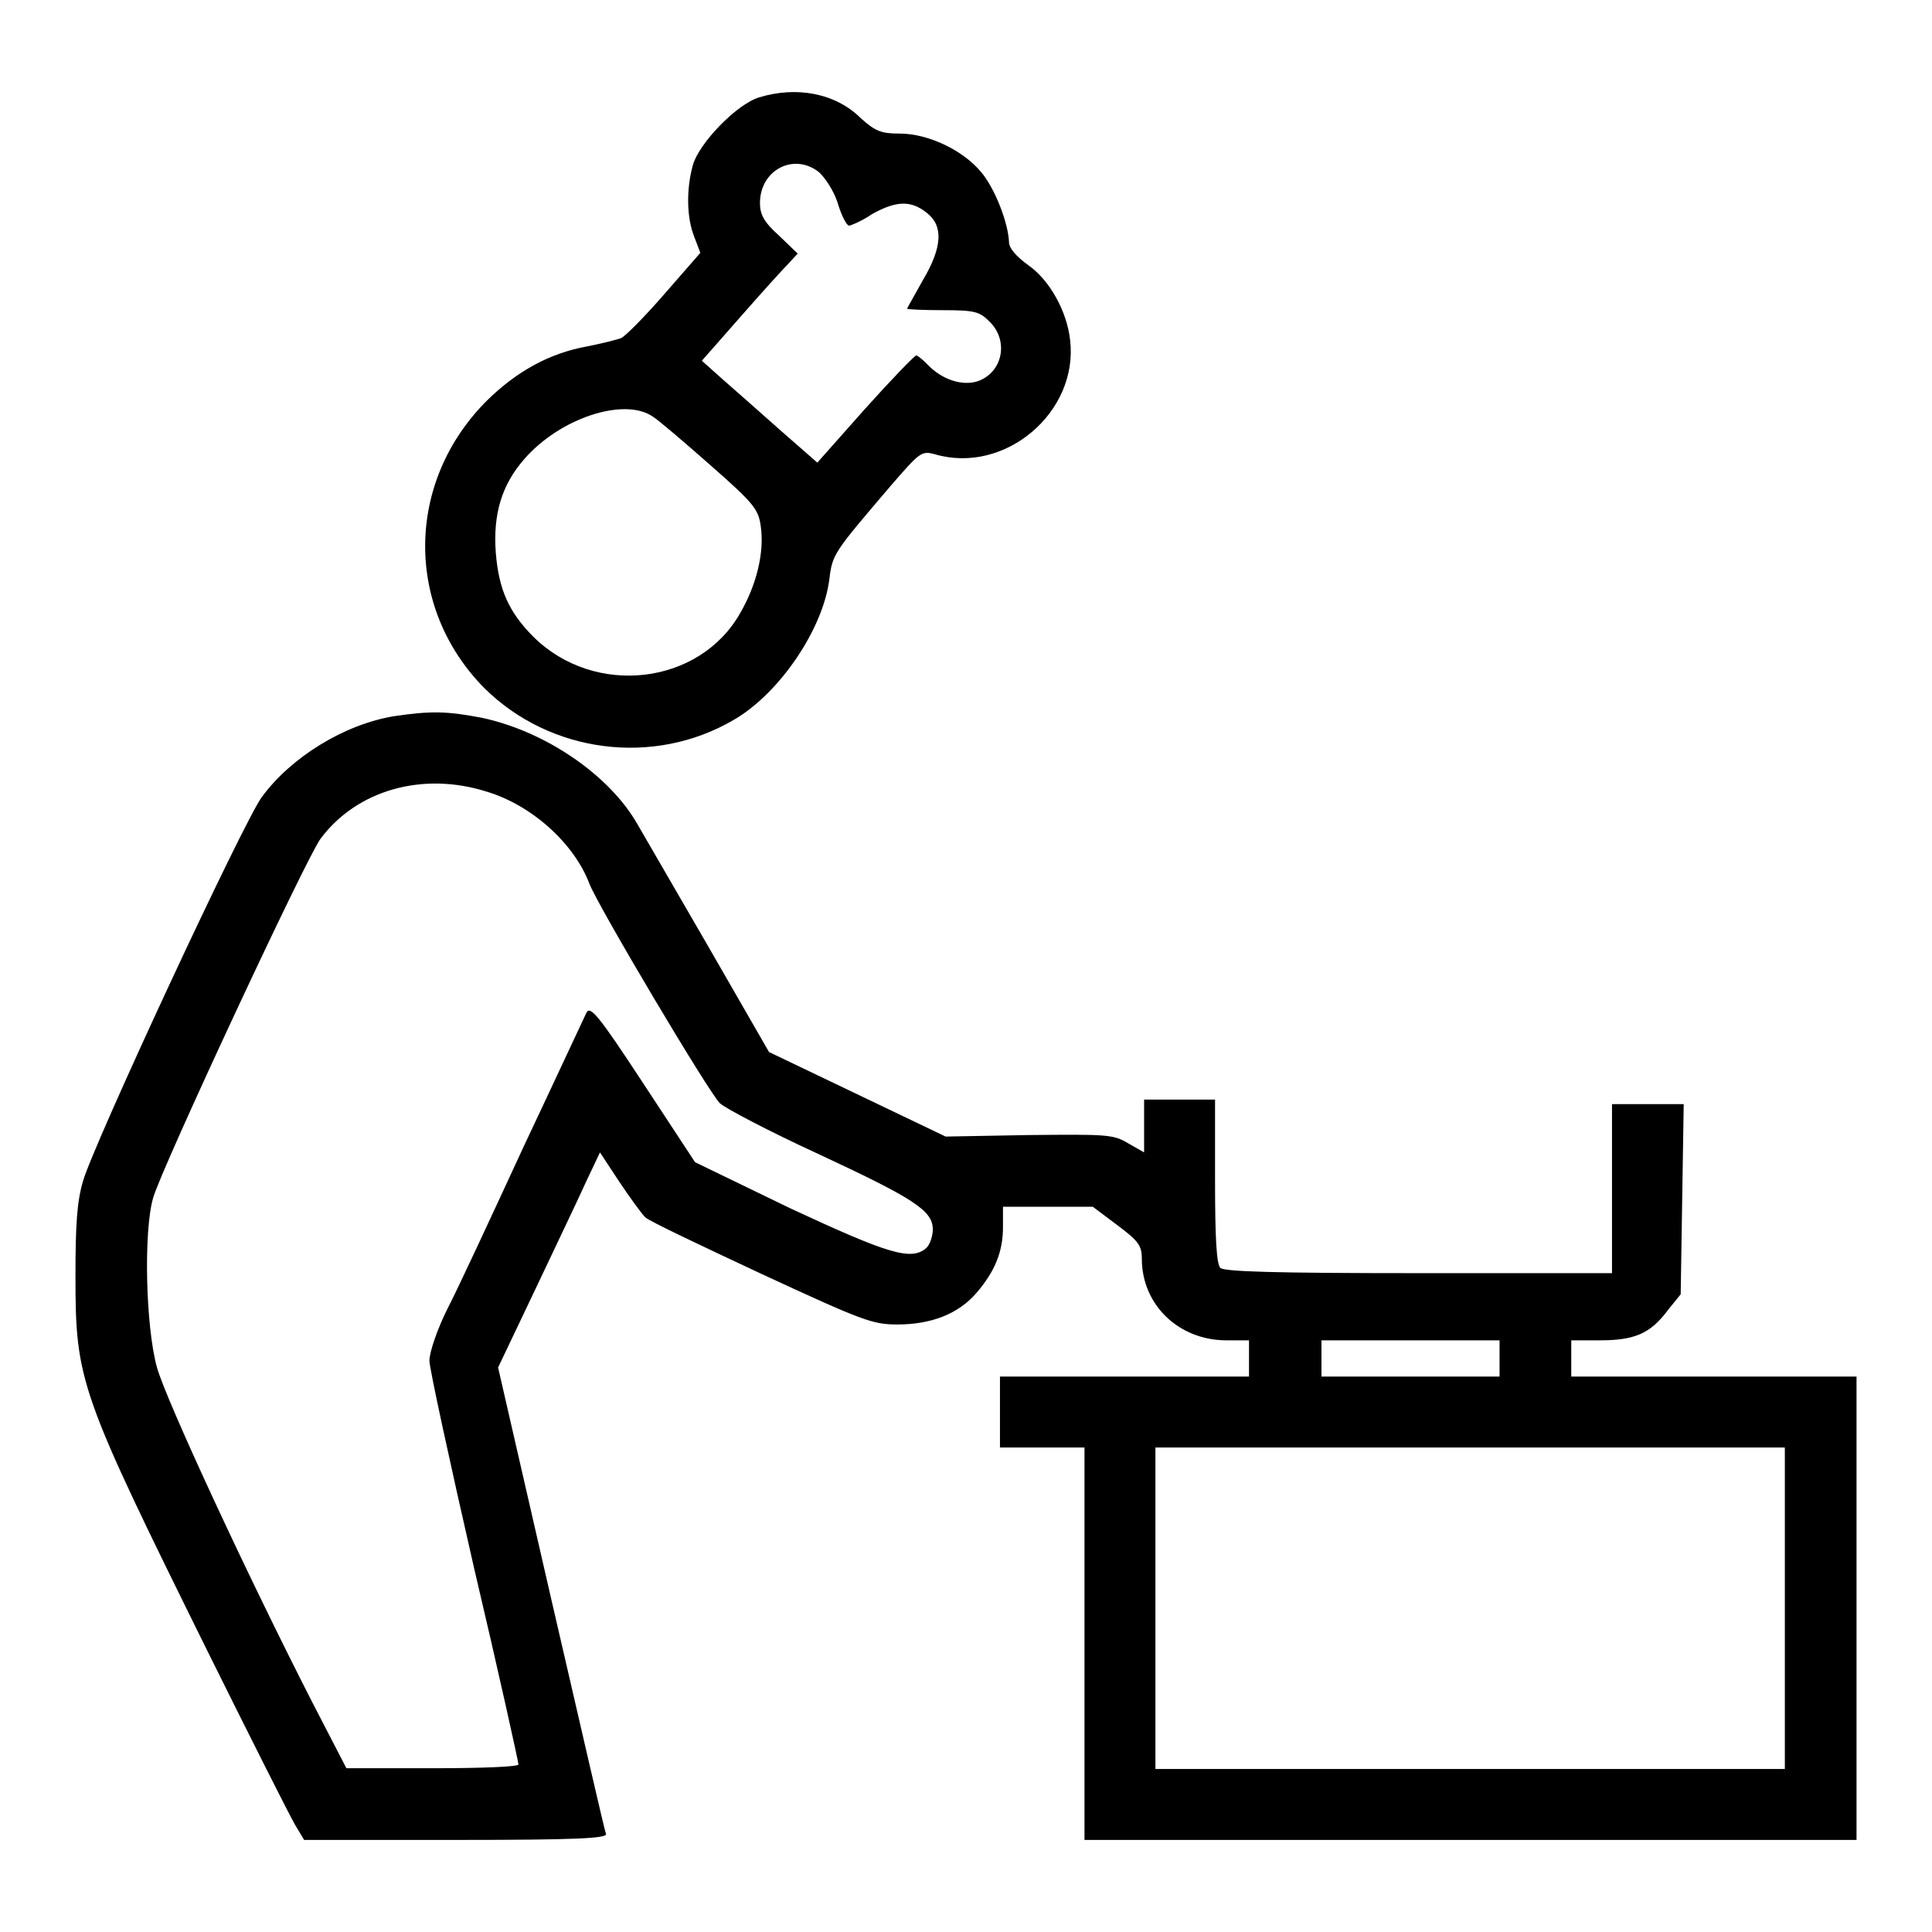
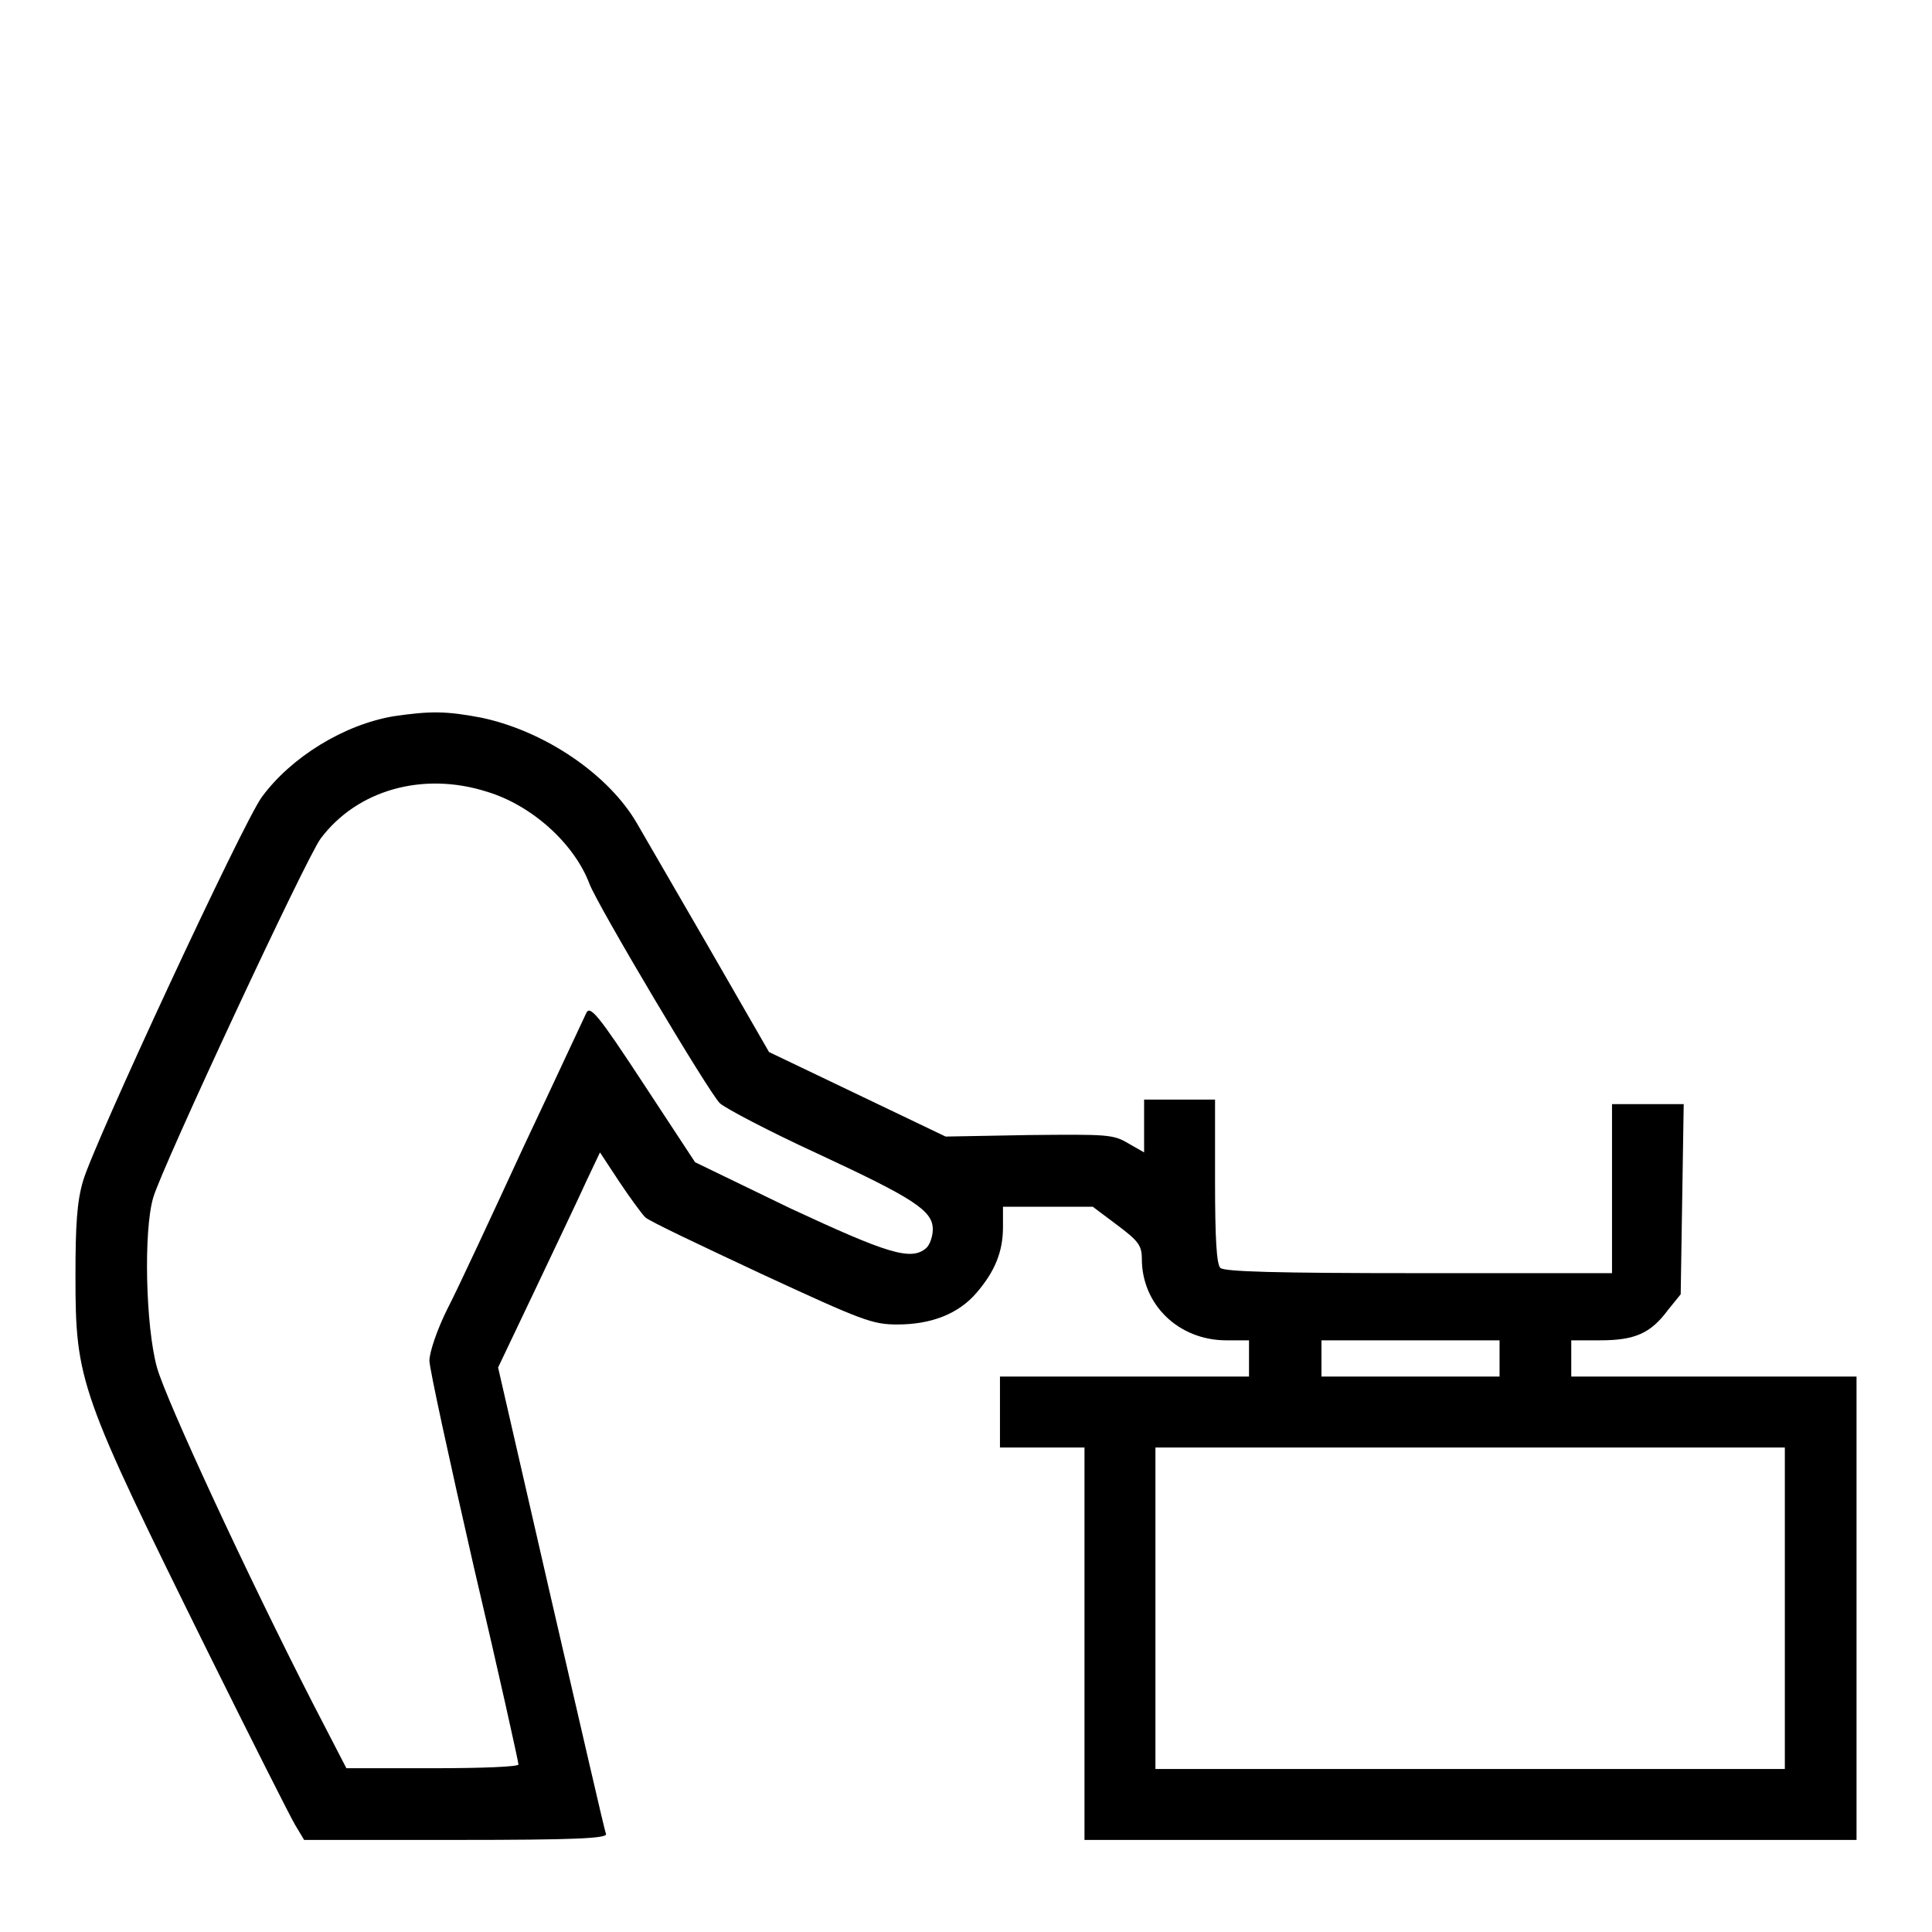
<svg xmlns="http://www.w3.org/2000/svg" version="1.1" x="0px" y="0px" viewBox="0 0 256 256" enable-background="new 0 0 256 256" xml:space="preserve">
  <g>
    <g>
      <g>
-         <path fill="#000000" d="M100.6,12.9c-3,0.9-8,6.1-8.8,9c-0.9,3.3-0.8,7,0.2,9.5l0.8,2.1l-4.8,5.5c-2.6,3-5.2,5.6-5.7,5.8c-0.5,0.2-2.5,0.7-4.5,1.1c-5,0.9-9.3,3.3-13.2,7.1c-10.9,10.8-11,27.5-0.4,38.2c8.7,8.6,22.4,10.4,33,4.2c6.1-3.5,11.9-12.1,12.7-18.7c0.4-3.3,0.6-3.5,8.1-12.3c3.9-4.5,4.1-4.7,5.9-4.2c9.3,2.7,19-5.6,17.9-15.1c-0.4-3.8-2.7-8-5.6-10c-1.5-1.1-2.5-2.2-2.5-3c-0.1-2.6-1.9-7.2-3.7-9.3c-2.4-2.9-7-5.1-10.8-5.1c-2.4,0-3.2-0.3-5.1-2C110.7,12.3,105.5,11.4,100.6,12.9z M108.5,22.8c0.8,0.7,2,2.5,2.5,4.1c0.5,1.7,1.2,3,1.5,3c0.2,0,1.7-0.6,3-1.5c3.2-1.8,5.2-1.9,7.3-0.2c2.2,1.7,2.1,4.5-0.5,8.9c-1.1,2-2.1,3.7-2.1,3.8c0,0.1,2.1,0.2,4.7,0.2c4.3,0,4.9,0.2,6.2,1.5c2.6,2.5,1.8,6.7-1.5,7.9c-2.1,0.7-4.8-0.2-6.7-2.2c-0.7-0.7-1.3-1.2-1.5-1.2s-3.3,3.2-6.8,7.1l-6.3,7.1l-4.8-4.2c-2.7-2.4-6.1-5.4-7.7-6.8l-2.8-2.5l5.1-5.8c2.8-3.2,5.7-6.4,6.4-7.1l1.2-1.3l-2.5-2.4c-2-1.8-2.5-2.8-2.5-4.3C100.7,22.5,105.2,20.2,108.5,22.8z M86.5,55.2c0.8,0.5,4.3,3.5,7.7,6.5c5.7,5,6.3,5.8,6.6,8c0.5,3.4-0.5,7.7-2.7,11.5c-5.4,9.6-19.3,11.2-27.4,3.2c-3.3-3.3-4.6-6.3-5-11.1c-0.4-5.2,0.8-9.1,3.8-12.5C74.2,55.4,82.7,52.6,86.5,55.2z" />
        <path fill="#000000" d="M52.2,94.9c-6.6,1.1-13.6,5.4-17.5,10.7c-2.5,3.4-22.3,46-23.7,50.9c-0.8,2.7-1,5.8-1,12.5c0,14.1,0.5,15.4,17.7,50.2c5.6,11.3,10.8,21.6,11.4,22.6l1.2,2h20.1c15.9,0,20.1-0.2,19.9-0.8c-0.2-0.4-3.4-14.5-7.3-31.3l-7-30.5l5-10.5c2.7-5.7,5.8-12.2,6.7-14.2l1.8-3.8l2.5,3.8c1.4,2.1,3,4.3,3.5,4.8c0.5,0.5,7.5,3.8,15.4,7.5c13.4,6.2,14.7,6.7,18,6.7c4.5,0,8.1-1.4,10.5-4.2c2.4-2.8,3.5-5.4,3.5-8.7v-2.7h5.9h6l3.2,2.4c2.8,2.1,3.3,2.7,3.3,4.5c0,6.1,4.9,10.8,11.2,10.8h3v2.4v2.4h-16.5h-16.5v4.7v4.7h5.6h5.6v26v26h51.1H246v-30.7v-30.7h-18.9h-18.9V180v-2.4h3.8c4.6,0,6.7-0.9,9-4l1.7-2.1l0.2-12.6l0.2-12.6h-4.7h-4.8v11.2v11.2h-25.6c-19.1,0-25.8-0.2-26.3-0.7c-0.5-0.5-0.7-3.9-0.7-11.5v-10.8h-4.7h-4.7v3.5v3.5l-2.1-1.2c-2-1.2-2.8-1.2-13.2-1.1l-11,0.2l-11.7-5.6l-11.7-5.6l-8-13.9c-4.4-7.6-8.7-15-9.5-16.4c-3.7-6.4-12.1-12.2-20.6-14C59.1,94.2,57,94.2,52.2,94.9z M64.5,104.9c6,1.8,11.6,6.9,13.6,12.2c1.1,2.9,15.9,27.8,17.3,29.1c0.8,0.7,6.5,3.7,12.8,6.6c12.9,6,15.4,7.6,15.4,10.1c0,0.9-0.4,2.1-0.9,2.5c-2,1.7-5.1,0.7-18-5.3L92.1,154l-6.9-10.5c-5.9-9-7-10.3-7.5-9.3c-0.3,0.6-4,8.6-8.3,17.7c-4.2,9.1-8.7,18.8-10.1,21.5c-1.4,2.8-2.4,5.8-2.4,6.9c0,1,2.7,13.4,5.9,27.4c3.3,14,5.9,25.8,5.9,26.1c0,0.3-4.7,0.5-11.4,0.5H45.9l-4.5-8.7c-8.6-16.8-19.4-40.1-20.6-44.4c-1.5-5.4-1.8-18.1-0.5-22.5c1.1-3.9,20.4-45.3,22.2-47.6C47.3,104.7,56,102.2,64.5,104.9z M198.7,180v2.4h-11.8h-11.8V180v-2.4h11.8h11.8V180z M236.5,213.1v21.3h-41.7h-41.7v-21.3v-21.3h41.7h41.7L236.5,213.1L236.5,213.1z" />
      </g>
    </g>
  </g>
</svg>